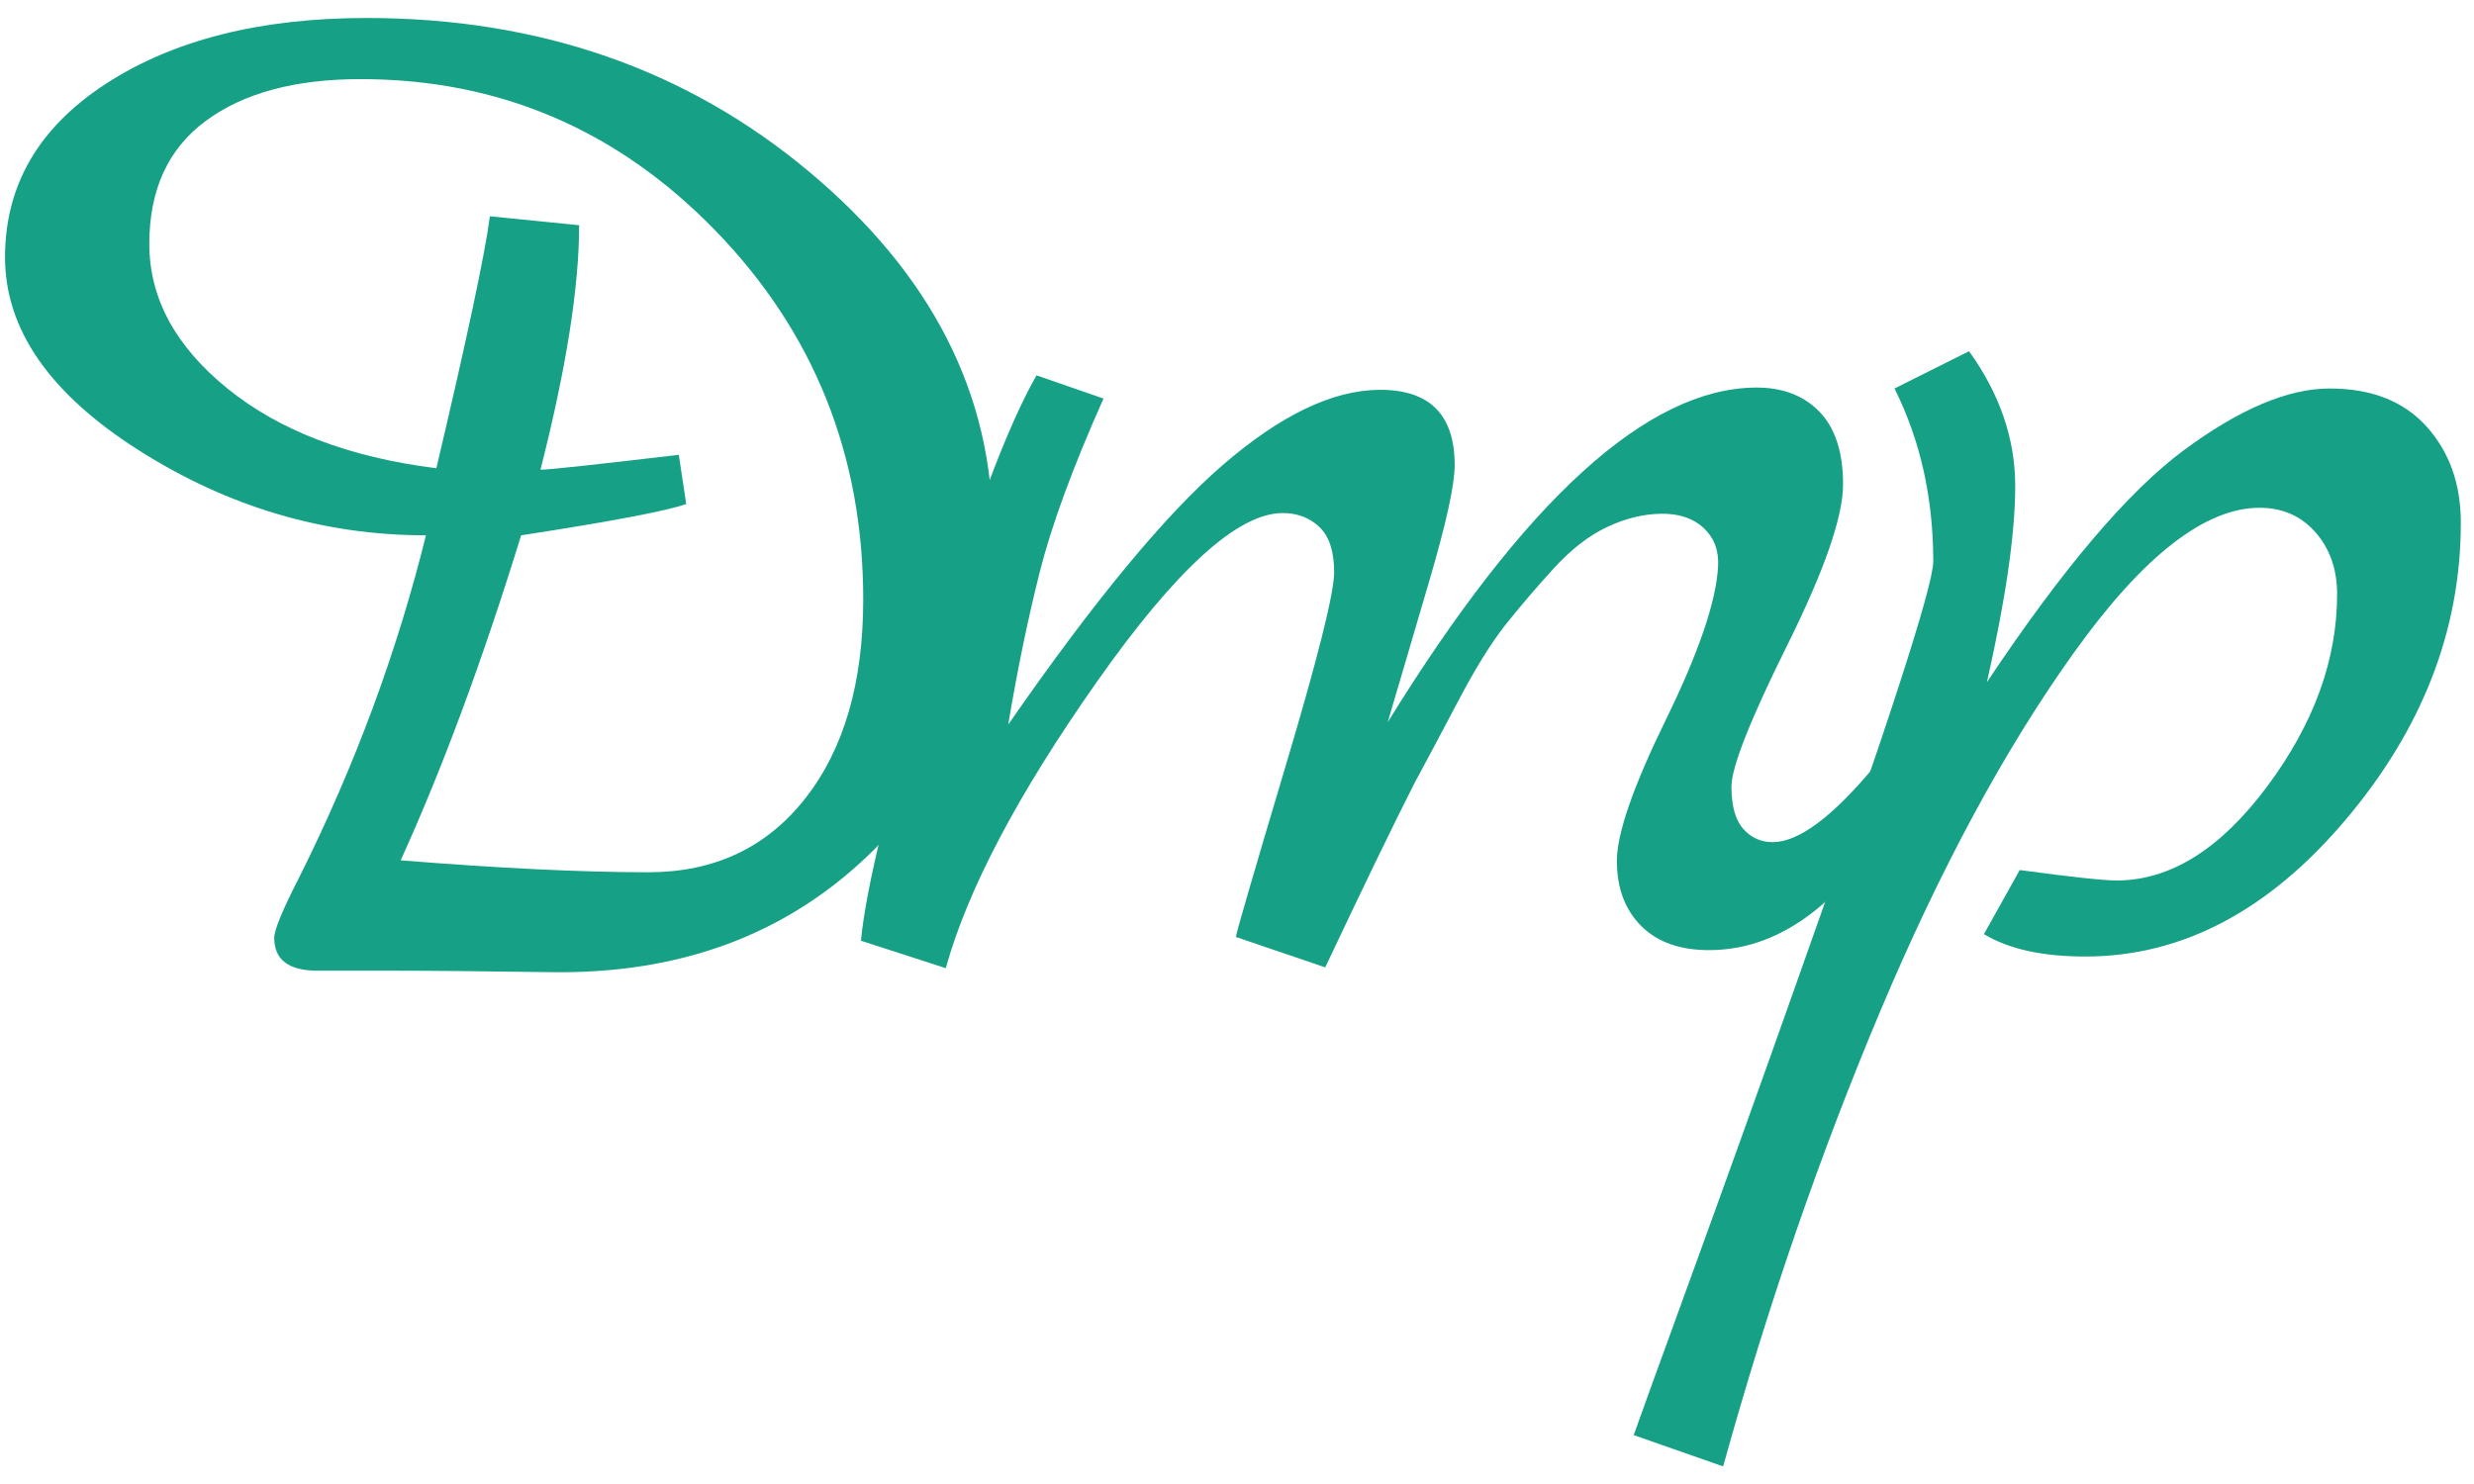
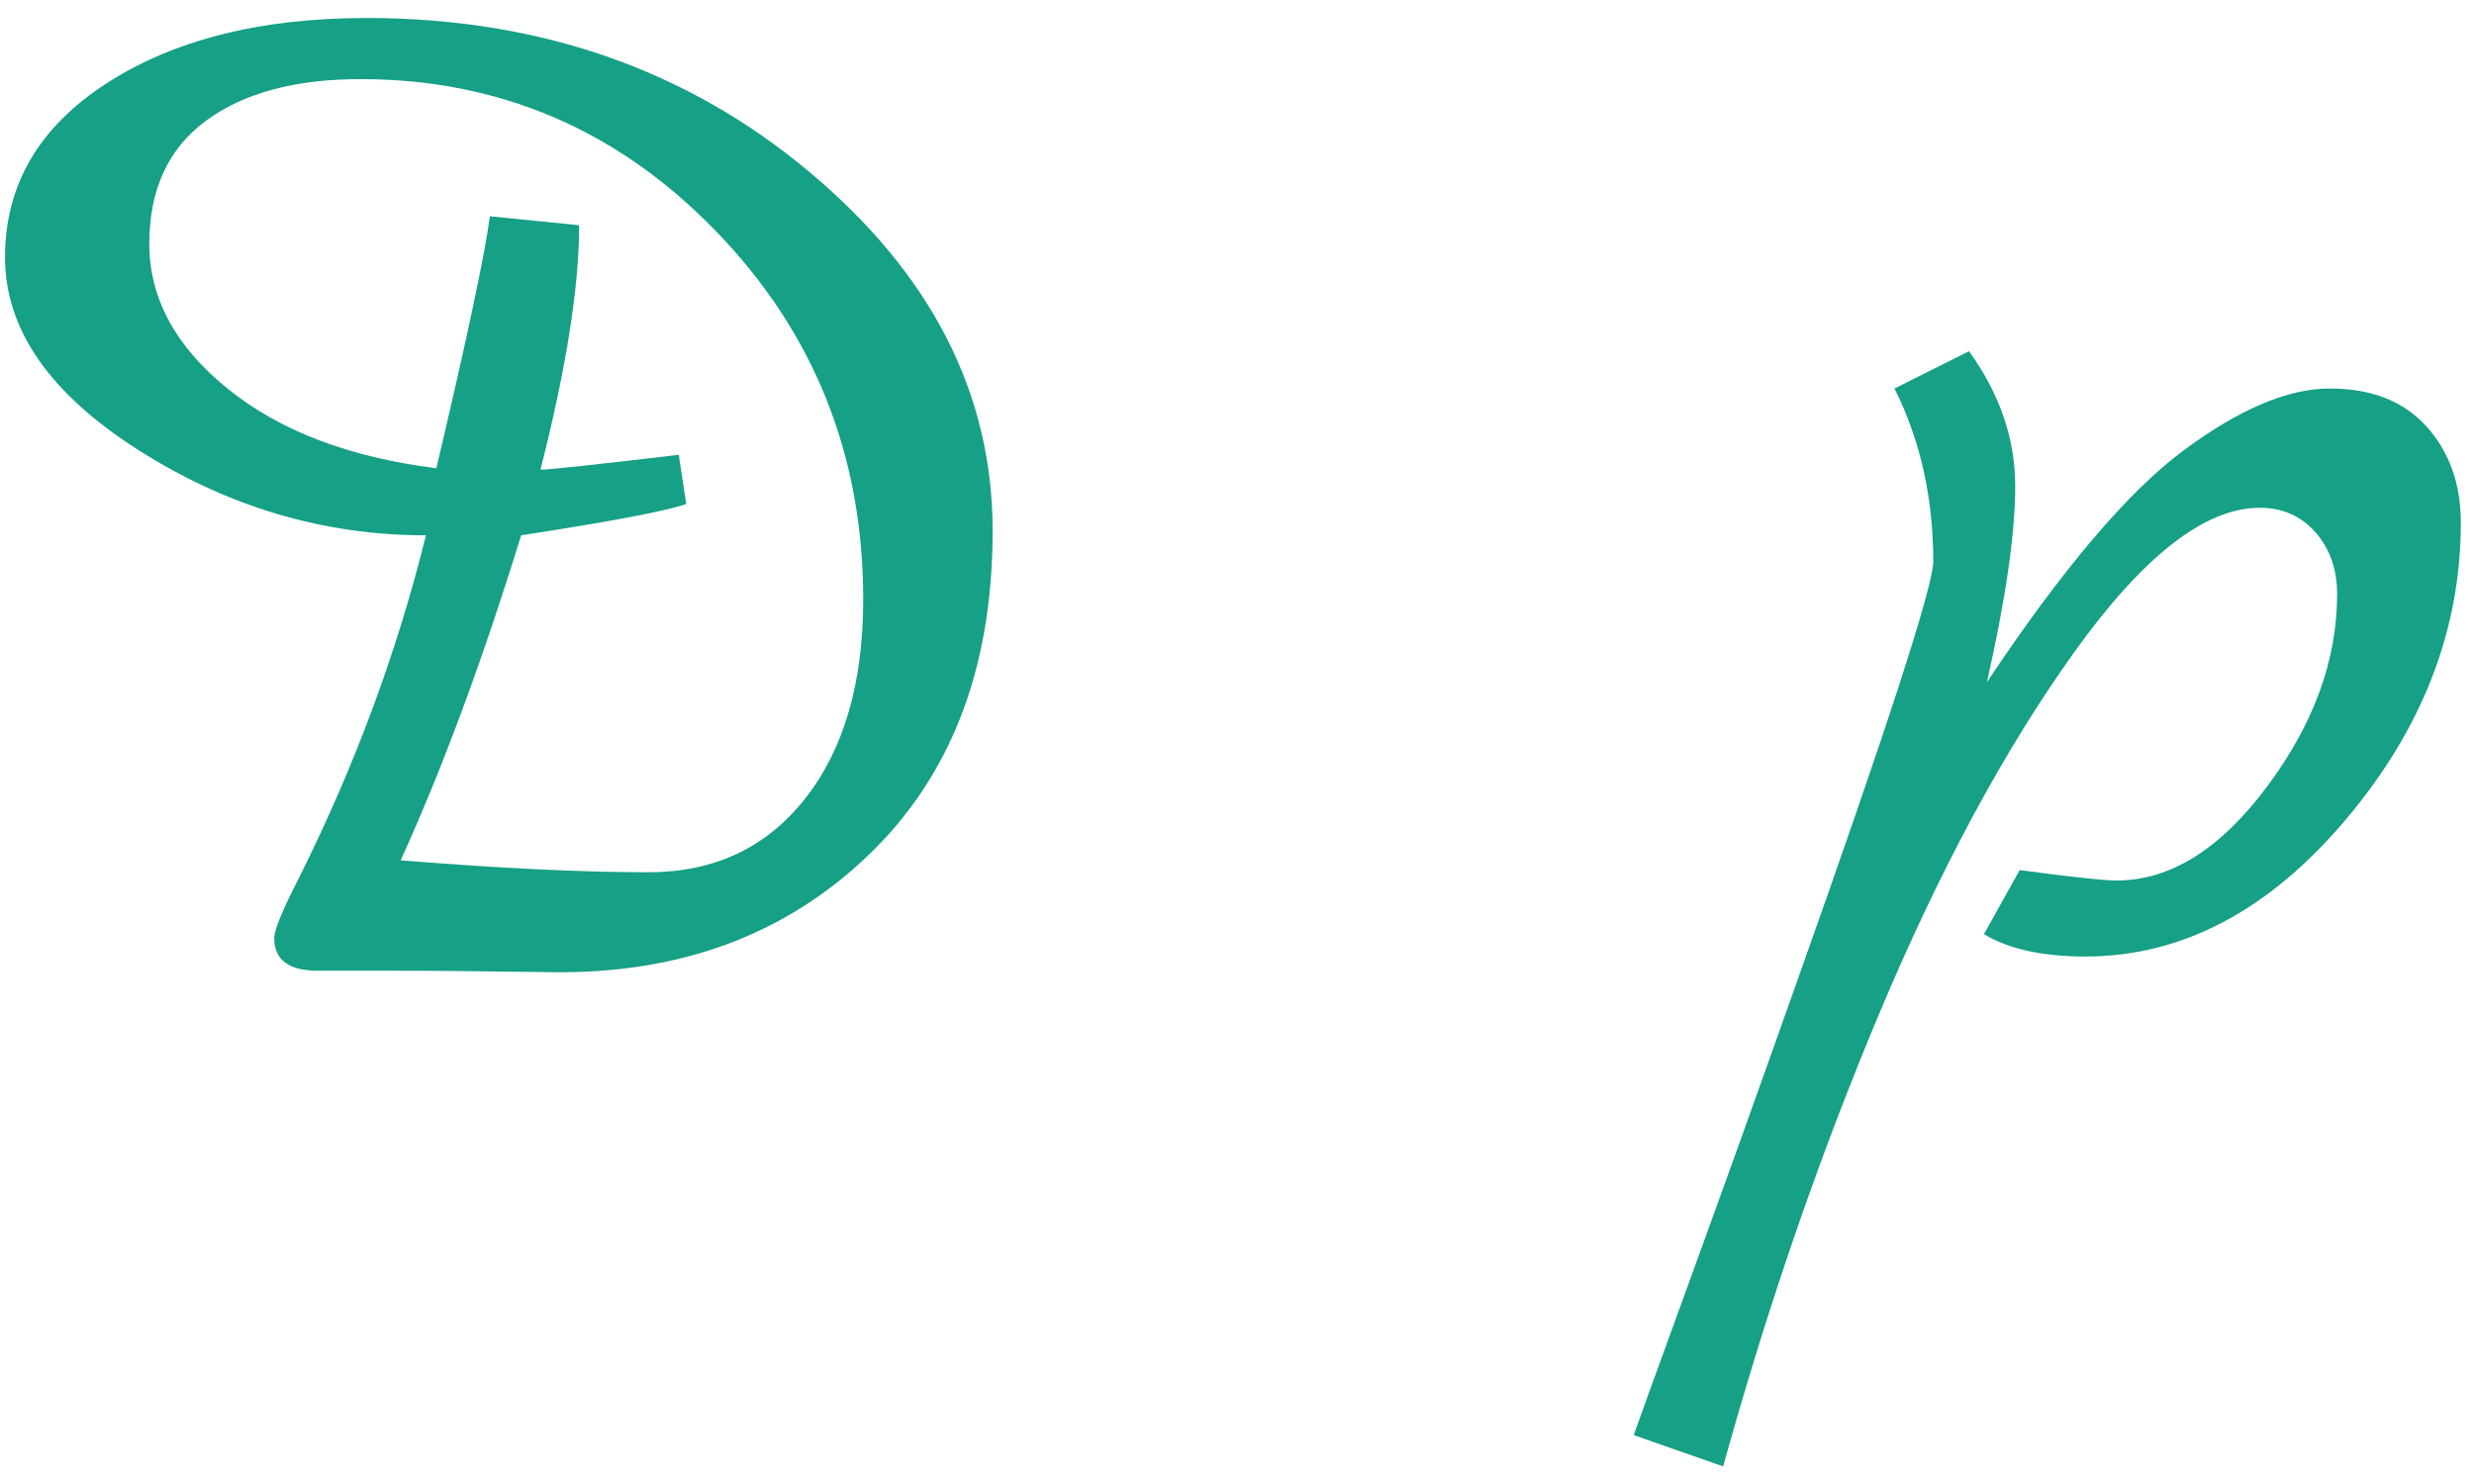
<svg xmlns="http://www.w3.org/2000/svg" width="100%" height="100%" viewBox="0 0 400 240" version="1.1" xml:space="preserve" style="fill-rule:evenodd;clip-rule:evenodd;stroke-linejoin:round;stroke-miterlimit:2;">
  <g transform="matrix(1.674,0,0,1.674,-1540.63,-407.906)">
    <g transform="matrix(0.14,0,0,0.839,1043.5,-43.01)">
      <path d="M490.944,420.249C543.035,407.202 588.272,398.304 626.655,393.554C665.038,388.805 698.622,386.43 727.41,386.43C756.197,386.43 778.472,387.889 794.237,390.807C810.001,393.726 817.883,397.417 817.883,401.88C817.883,414.241 791.324,425.657 738.205,436.129C685.086,446.601 625.284,451.837 558.8,451.837C529.327,451.837 506.023,450.979 488.888,449.262L513.563,441.88C549.204,442.681 571.48,443.082 580.39,443.082C617.402,443.082 652.015,439.477 684.229,432.266C716.443,425.056 732.55,417.674 732.55,410.121C732.55,407.259 727.581,404.885 717.643,402.996C707.704,401.108 694.853,400.164 679.088,400.164C641.391,400.164 598.724,405.714 551.089,416.816C503.453,427.917 458.902,441.68 417.434,458.103C375.967,474.527 339.812,492.009 308.969,510.55L247.282,506.944C248.653,506.258 261.505,500.335 285.836,489.176C310.168,478.017 333.986,466.944 357.29,455.957C421.718,425.743 453.932,409.205 453.932,406.344C453.932,399.019 445.022,392.381 427.202,386.43L478.607,382.138C499.855,387.059 510.478,392.238 510.478,397.674C510.478,403.111 503.967,410.636 490.944,420.249Z" style="fill:rgb(22,160,133);fill-rule:nonzero;" />
    </g>
    <g transform="matrix(0.2,-0.002,0,0.839,937.125,-41.001)">
-       <path d="M821.158,429.528L836.248,432.961C808.941,444.636 777.562,450.473 742.111,450.473C727.739,450.473 716.6,449.529 708.696,447.64C700.791,445.752 696.839,443.234 696.839,440.086C696.839,436.939 704.743,431.531 720.553,423.862C736.362,416.193 744.746,410.356 745.704,406.35C746.183,404.519 743.907,403.031 738.877,401.886C733.847,400.742 727.02,400.169 718.397,400.169C709.774,400.169 701.031,400.656 692.168,401.629C683.305,402.602 674.682,404.175 666.298,406.35C657.914,408.525 650.249,410.642 643.303,412.702C636.356,414.763 628.691,417.681 620.307,421.458C611.923,425.236 604.857,428.383 599.108,430.901C589.048,435.594 574.676,442.633 555.992,452.018L512.875,448.413C512.875,448.07 520.78,441.603 536.589,429.013C552.399,416.422 560.303,408.925 560.303,406.522C560.303,404.118 557.908,402.373 553.117,401.285C548.327,400.198 542.338,399.654 535.152,399.654C513.594,399.654 483.772,406.064 445.686,418.883C407.6,431.702 383.287,442.633 372.747,451.675L331.787,448.413C334.182,442.347 345.44,431.445 365.561,415.707C385.682,399.969 402.689,389.239 416.582,383.516L448.919,386.263C434.068,394.16 423.768,400.828 418.019,406.264C412.27,411.701 407.24,417.51 402.929,423.69C444.129,409.612 478.622,399.74 506.408,394.075C534.194,388.409 559.345,385.576 581.862,385.576C606.294,385.576 618.511,388.495 618.511,394.332C618.511,396.621 614.319,401.142 605.935,407.895C597.551,414.648 590.964,419.97 586.173,423.862C652.285,398.453 711.45,385.748 763.669,385.748C776.604,385.748 786.904,386.692 794.569,388.581C802.234,390.469 806.067,393.273 806.067,396.993C806.067,400.713 797.084,406.865 779.119,415.449C761.154,424.034 752.171,429.442 752.171,431.674C752.171,433.906 754.088,435.537 757.92,436.567C761.753,437.597 766.544,438.112 772.292,438.112C784.748,438.112 801.037,435.251 821.158,429.528Z" style="fill:rgb(22,160,133);fill-rule:nonzero;" />
-     </g>
+       </g>
    <g transform="matrix(0.194,0,0,0.839,858.721,-41.788)">
      <path d="M500.006,342.31C585.901,342.31 659.332,348.204 720.298,359.992C781.264,371.78 811.747,385.571 811.747,401.365C811.747,417.159 791.014,429.634 749.547,438.79C708.08,447.946 655.506,452.409 591.825,452.181C557.763,452.066 530.612,452.009 510.373,452.009L475.57,452.009C461.254,452.009 454.096,450.75 454.096,448.232C454.096,447.317 458.293,444.97 466.685,441.194C494.329,428.375 515.309,415.271 529.625,401.88C478.779,401.88 431.142,398.619 386.713,392.095C342.284,385.571 320.07,378.161 320.07,369.863C320.07,361.566 336.854,354.899 370.423,349.863C403.991,344.828 447.185,342.31 500.006,342.31ZM497.044,349.348C464.463,349.348 438.793,350.951 420.035,354.155C401.276,357.36 391.896,362.081 391.896,368.318C391.896,374.556 404.855,380.106 430.771,384.971C456.688,389.835 491.367,392.896 534.808,394.155C550.112,379.162 558.997,369.491 561.466,365.142L605.894,366.172C605.894,373.268 599.477,382.653 586.642,394.327C590.591,394.327 613.546,393.754 655.506,392.61L659.209,398.275C649.336,399.076 621.938,400.278 577.016,401.88C557.763,416.301 537.77,428.776 517.037,439.305C566.402,440.221 607.499,440.678 640.326,440.678C673.154,440.678 699.194,437.846 718.447,432.181C737.699,426.515 747.325,418.876 747.325,409.262C747.325,392.667 722.89,378.533 674.018,366.859C625.147,355.185 566.155,349.348 497.044,349.348Z" style="fill:rgb(22,160,133);fill-rule:nonzero;" />
    </g>
  </g>
</svg>